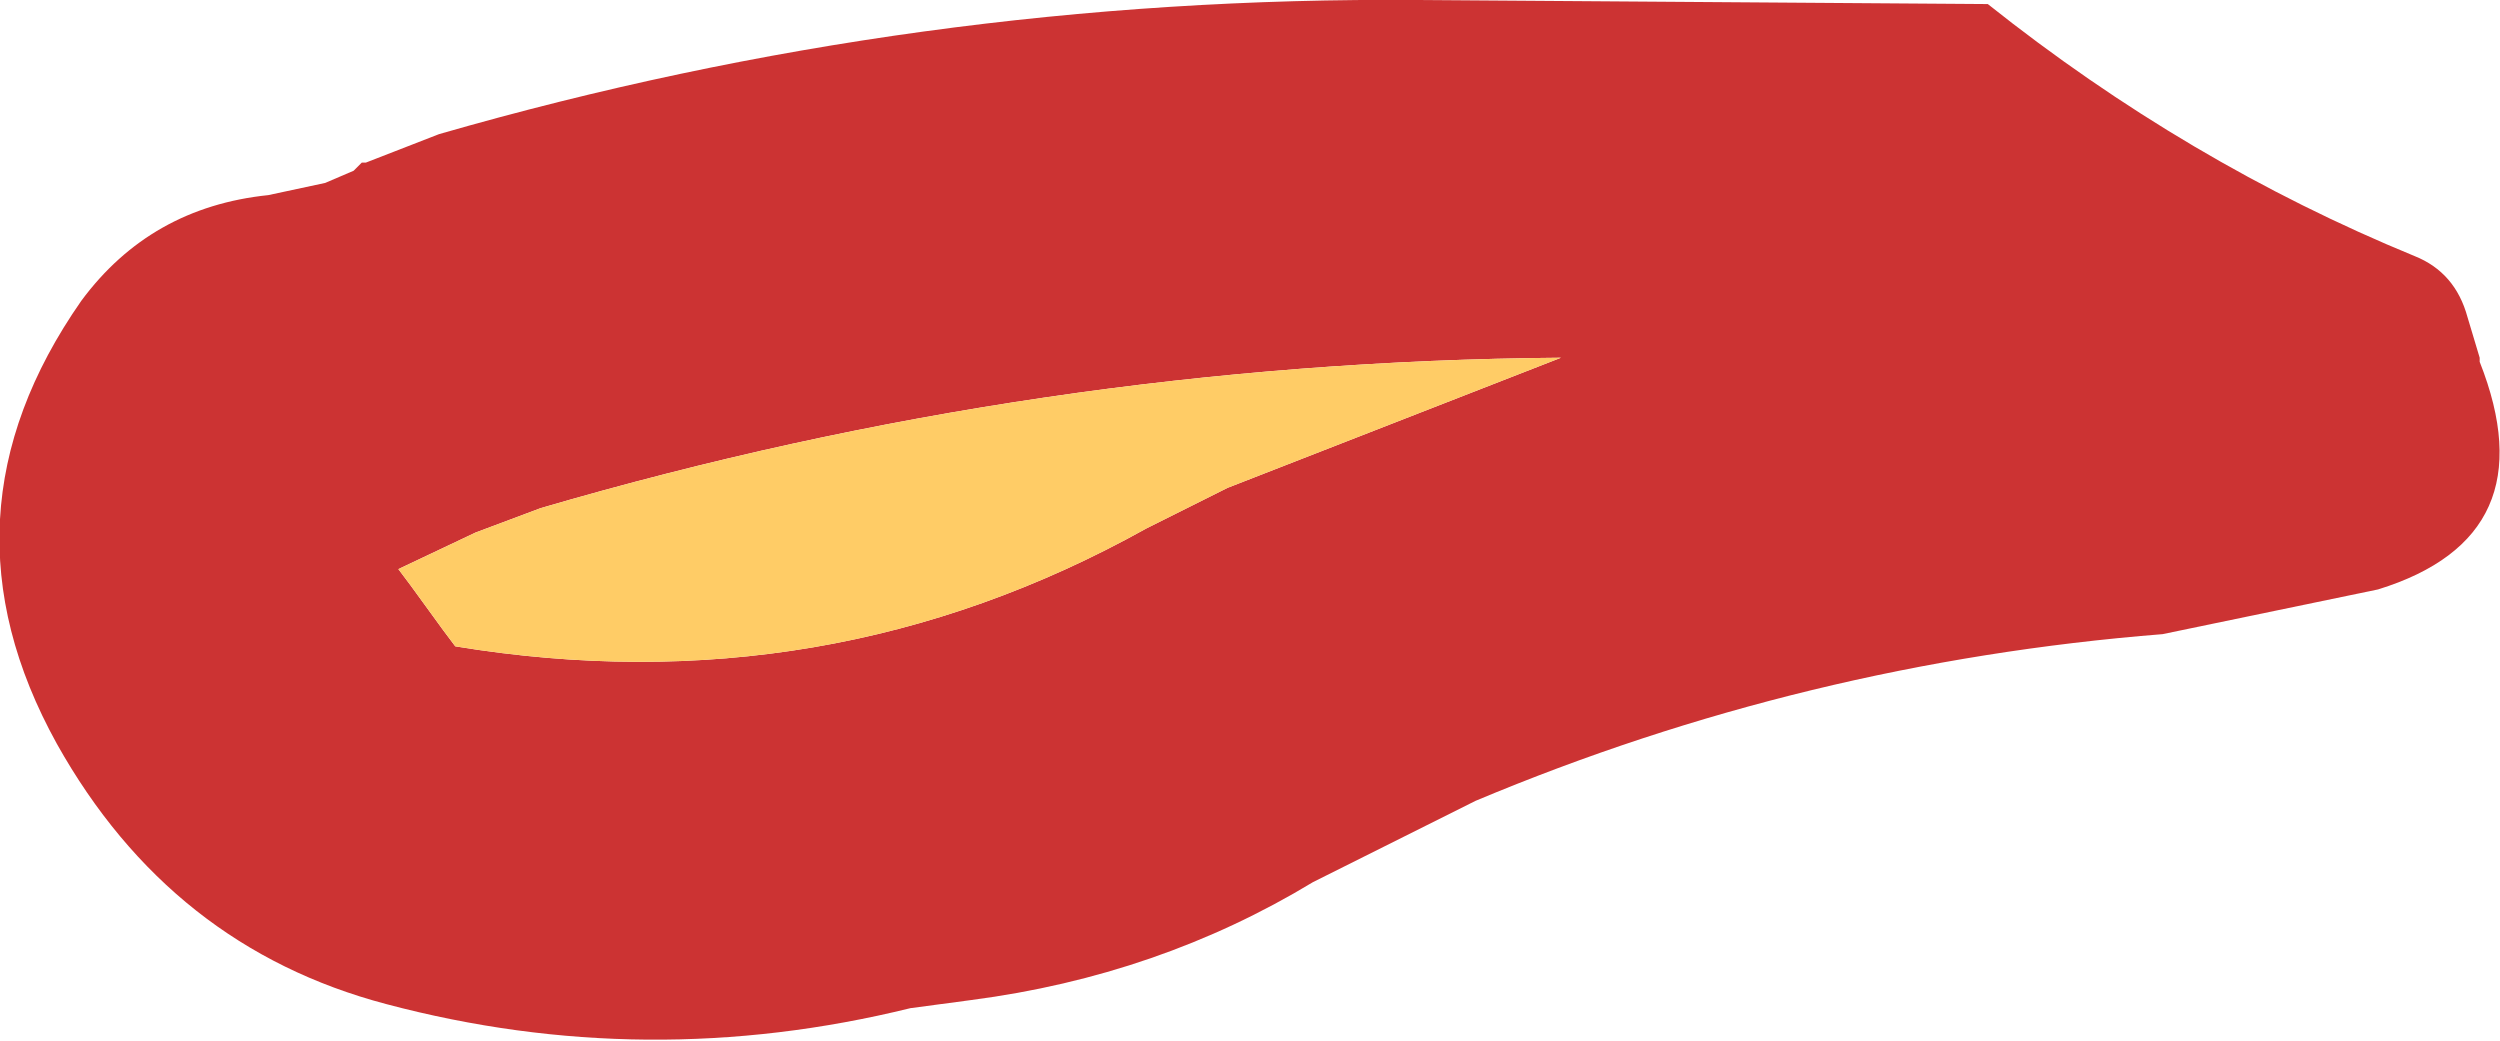
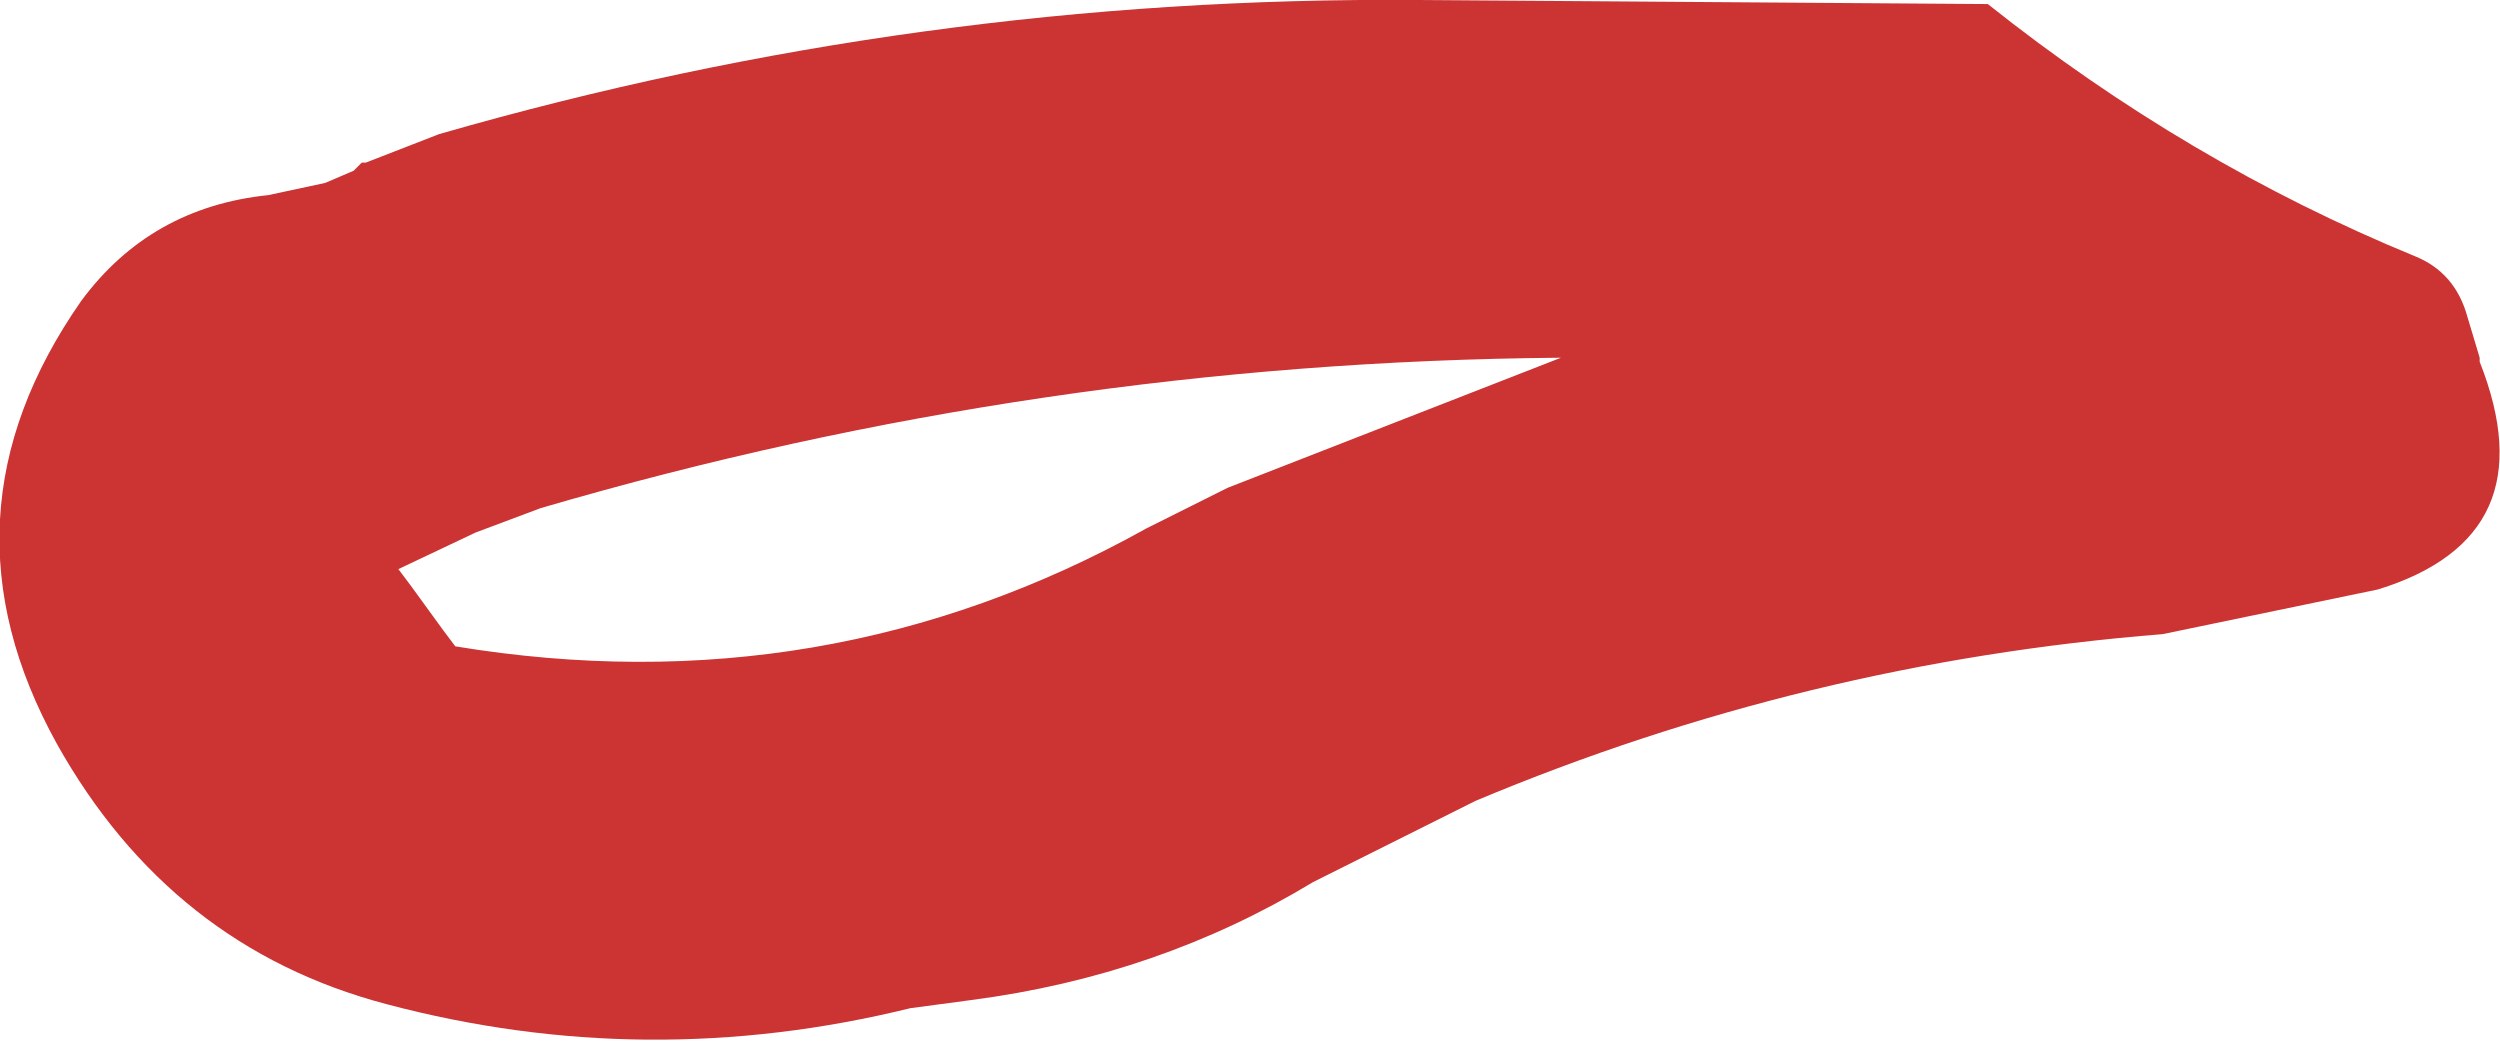
<svg xmlns="http://www.w3.org/2000/svg" height="12.8px" width="30.75px">
  <g transform="matrix(1.0, 0.0, 0.0, 1.0, 34.65, 24.2)">
    <path d="M-30.2 -22.2 L-30.15 -22.2 -29.25 -22.55 Q-23.35 -24.25 -17.2 -24.2 L-10.2 -24.15 Q-7.75 -22.2 -4.95 -21.05 -4.45 -20.85 -4.3 -20.3 L-4.15 -19.8 -4.15 -19.75 Q-3.3 -17.6 -5.4 -16.95 L-8.05 -16.4 Q-12.45 -16.05 -16.5 -14.35 L-18.5 -13.35 Q-20.4 -12.2 -22.7 -11.9 L-23.45 -11.8 Q-26.7 -11.0 -29.9 -11.85 -32.55 -12.55 -33.95 -15.05 -35.5 -17.85 -33.65 -20.5 -32.8 -21.65 -31.35 -21.8 L-30.65 -21.95 -30.3 -22.1 -30.2 -22.2 M-29.05 -16.25 Q-24.5 -15.5 -20.55 -17.7 L-19.55 -18.2 -15.45 -19.8 Q-21.85 -19.75 -28.0 -17.95 L-28.8 -17.65 -29.75 -17.2 -29.6 -17.0 -29.2 -16.45 -29.05 -16.25" fill="#cc3333" fill-rule="evenodd" stroke="none" />
-     <path d="M-29.05 -16.25 L-29.2 -16.45 -29.6 -17.0 -29.75 -17.2 -28.8 -17.65 -28.0 -17.95 Q-21.85 -19.75 -15.45 -19.8 L-19.55 -18.2 -20.55 -17.7 Q-24.5 -15.5 -29.05 -16.25" fill="#ffcc66" fill-rule="evenodd" stroke="none" />
  </g>
</svg>